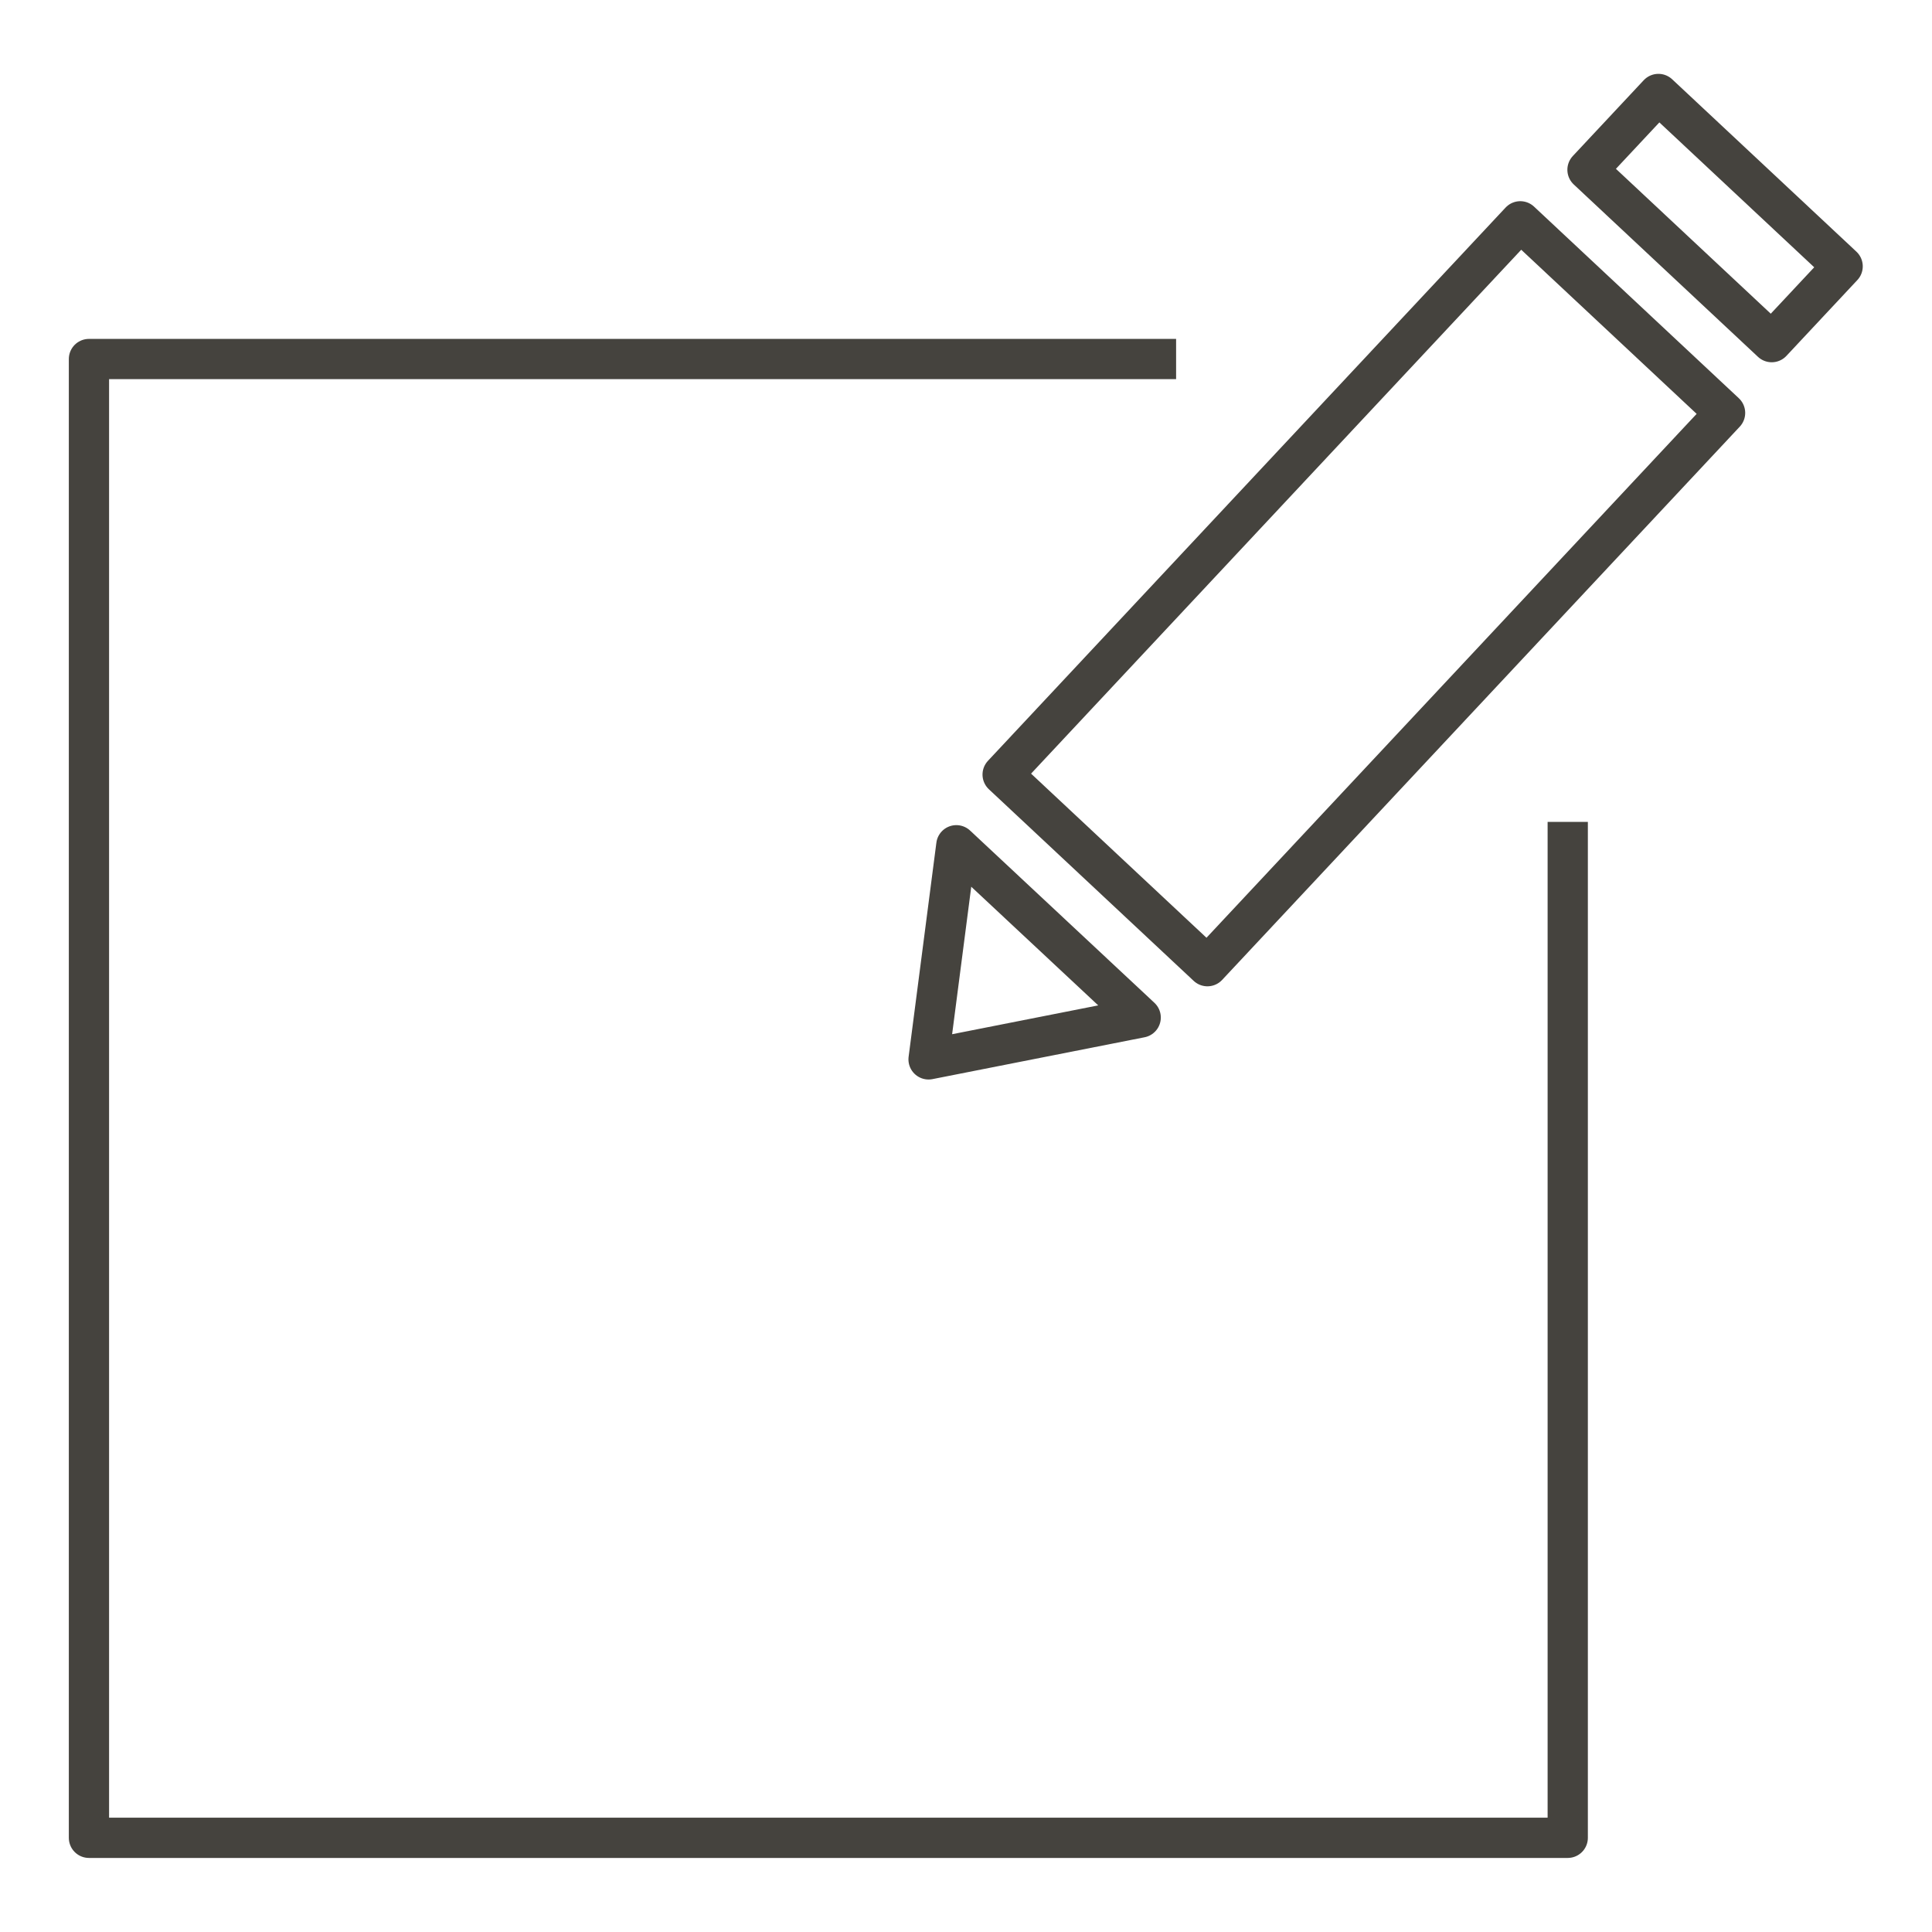
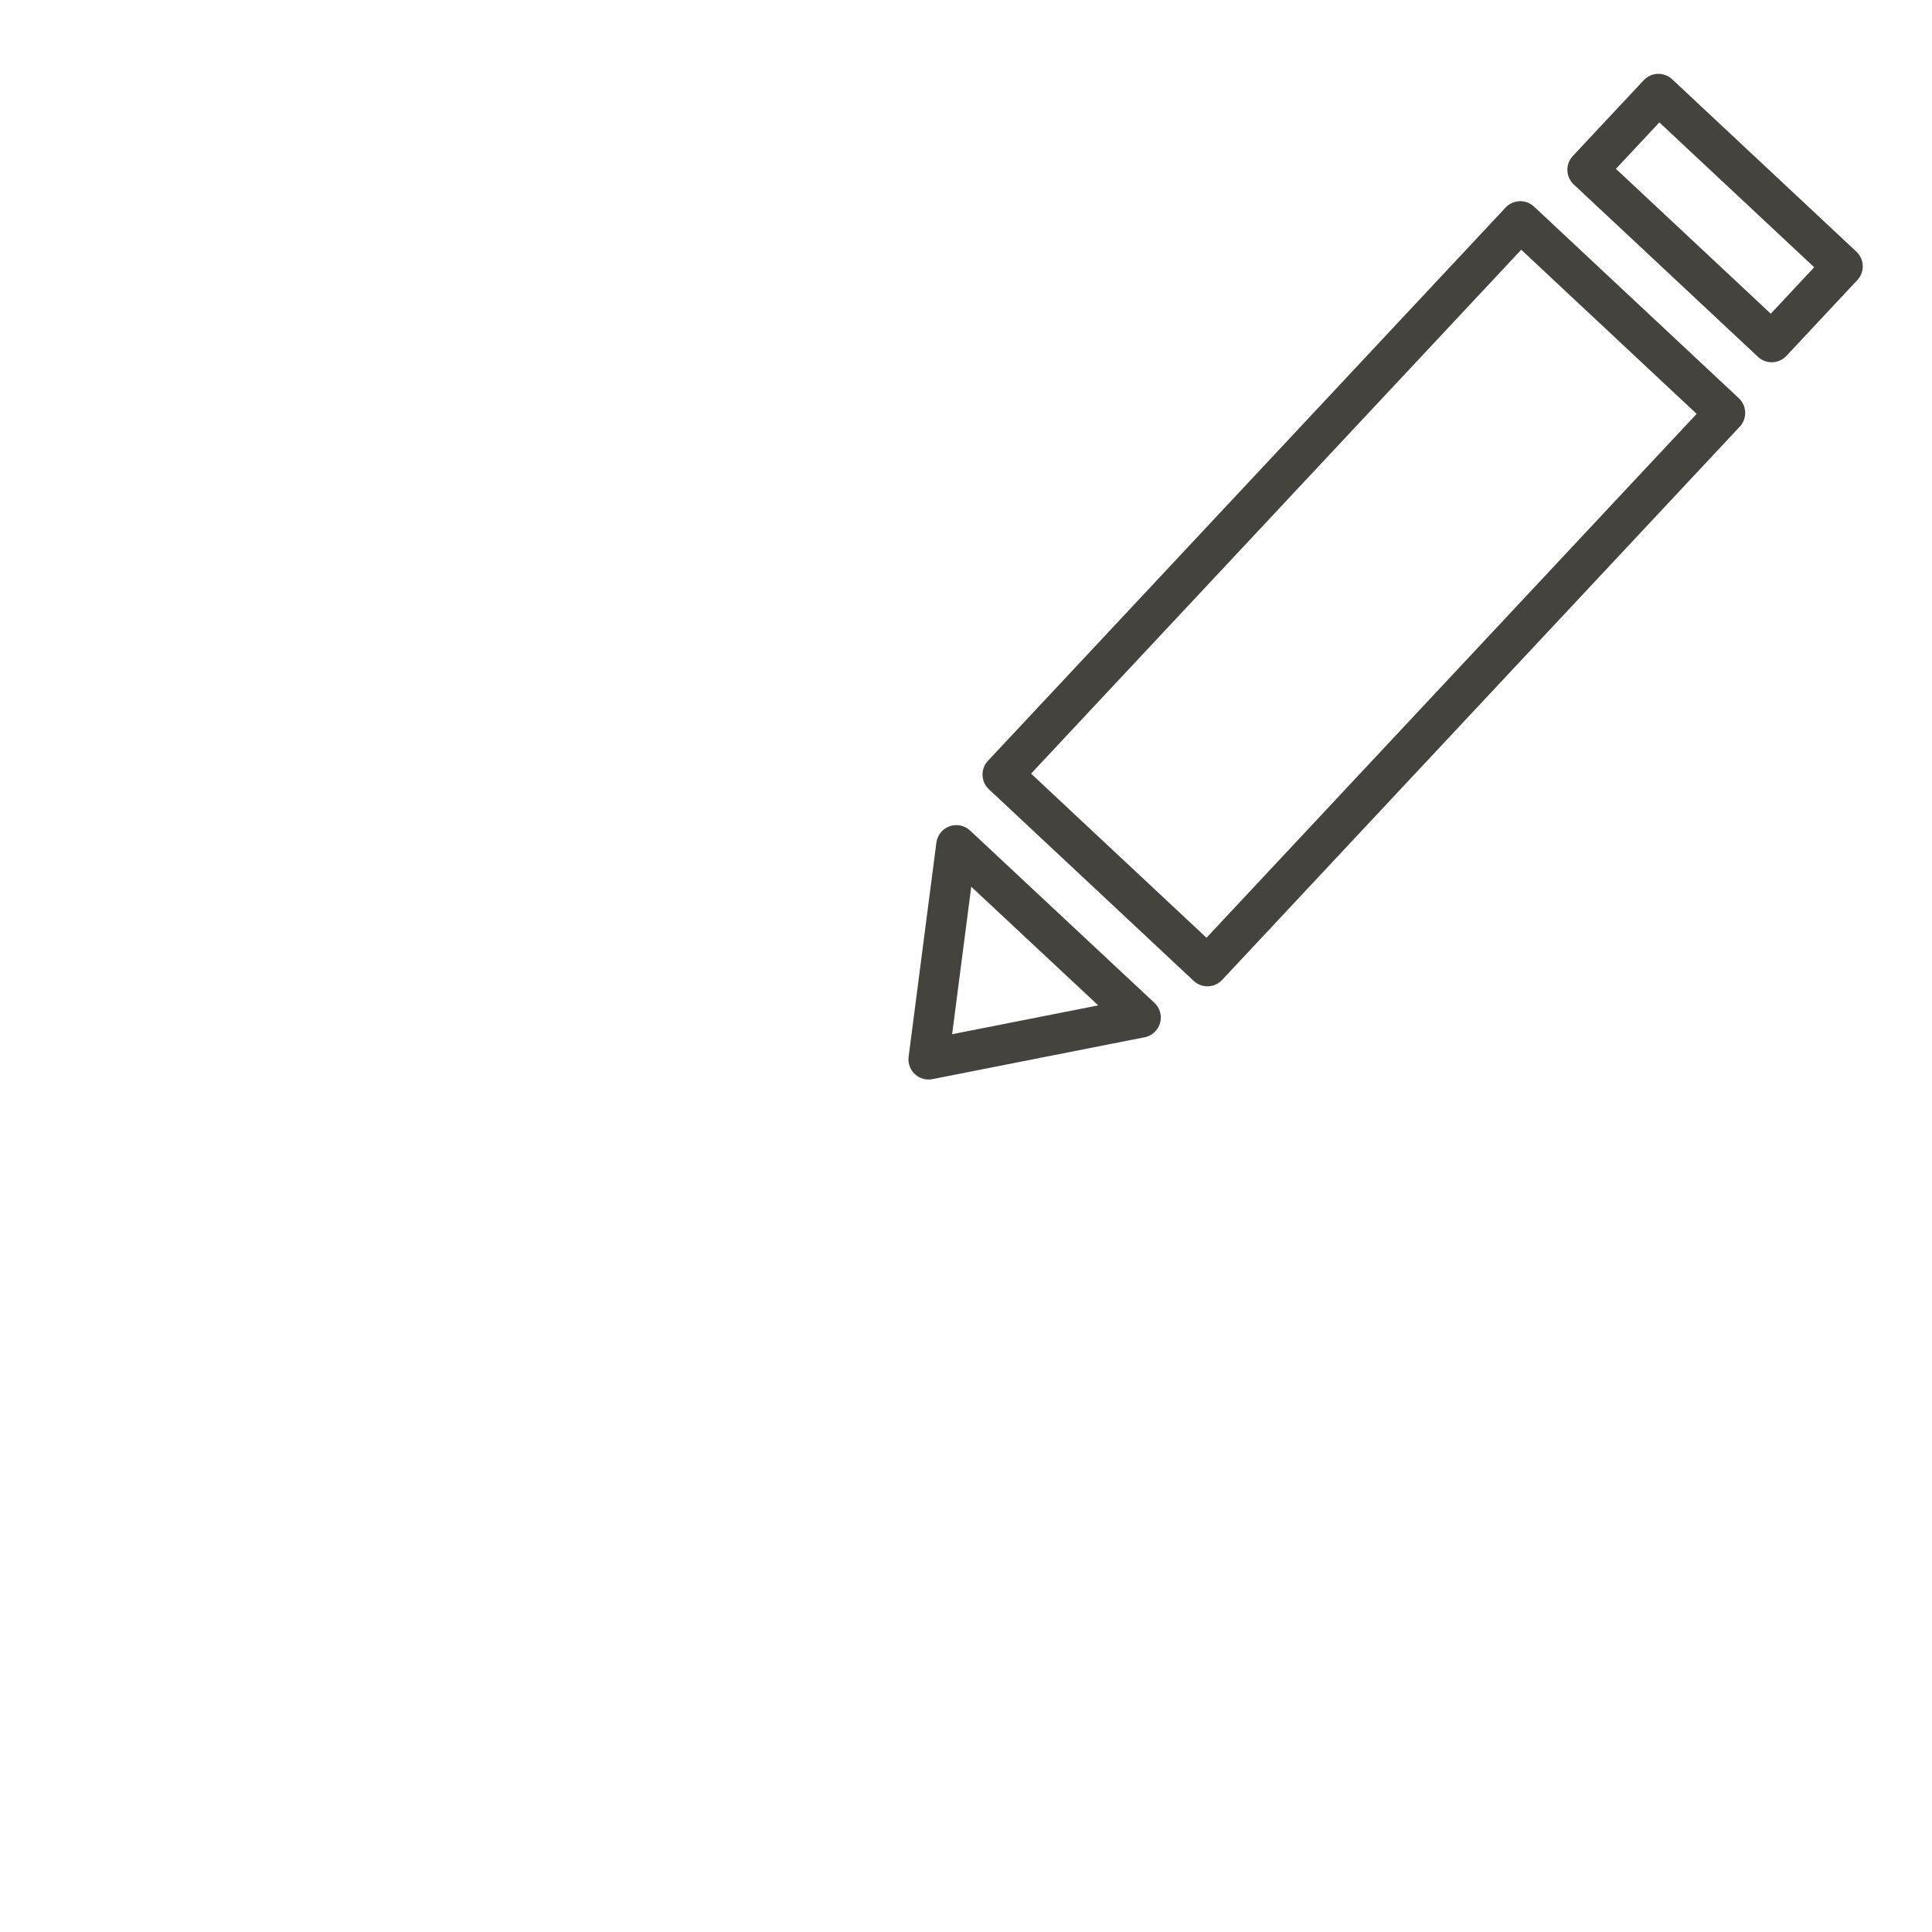
<svg xmlns="http://www.w3.org/2000/svg" version="1.1" x="0px" y="0px" width="48px" height="48px" viewBox="0 0 48 48" enable-background="new 0 0 48 48" xml:space="preserve">
  <g id="レイヤー_1">
</g>
  <g id="レイヤー_2">
    <g>
-       <polyline fill="none" stroke="#45433E" stroke-linejoin="round" stroke-miterlimit="10" points="38.95,20.42 38.95,45.66     2.21,45.66 2.21,8.92 29.22,8.92   " />
      <g>
        <rect x="30.41" y="5.34" transform="matrix(0.73 0.683 -0.683 0.73 19.219 -19.17)" fill="none" stroke="#45433E" stroke-linejoin="round" stroke-miterlimit="10" width="6.97" height="18.83" />
        <rect x="39.49" y="4.13" transform="matrix(0.73 0.683 -0.683 0.73 15.196 -27.652)" fill="none" stroke="#45433E" stroke-linejoin="round" stroke-miterlimit="10" width="6.27" height="2.58" />
        <polygon fill="none" stroke="#45433E" stroke-linejoin="round" stroke-miterlimit="10" points="23.07,26.32 28.34,25.28      23.76,21    " />
      </g>
    </g>
  </g>
</svg>